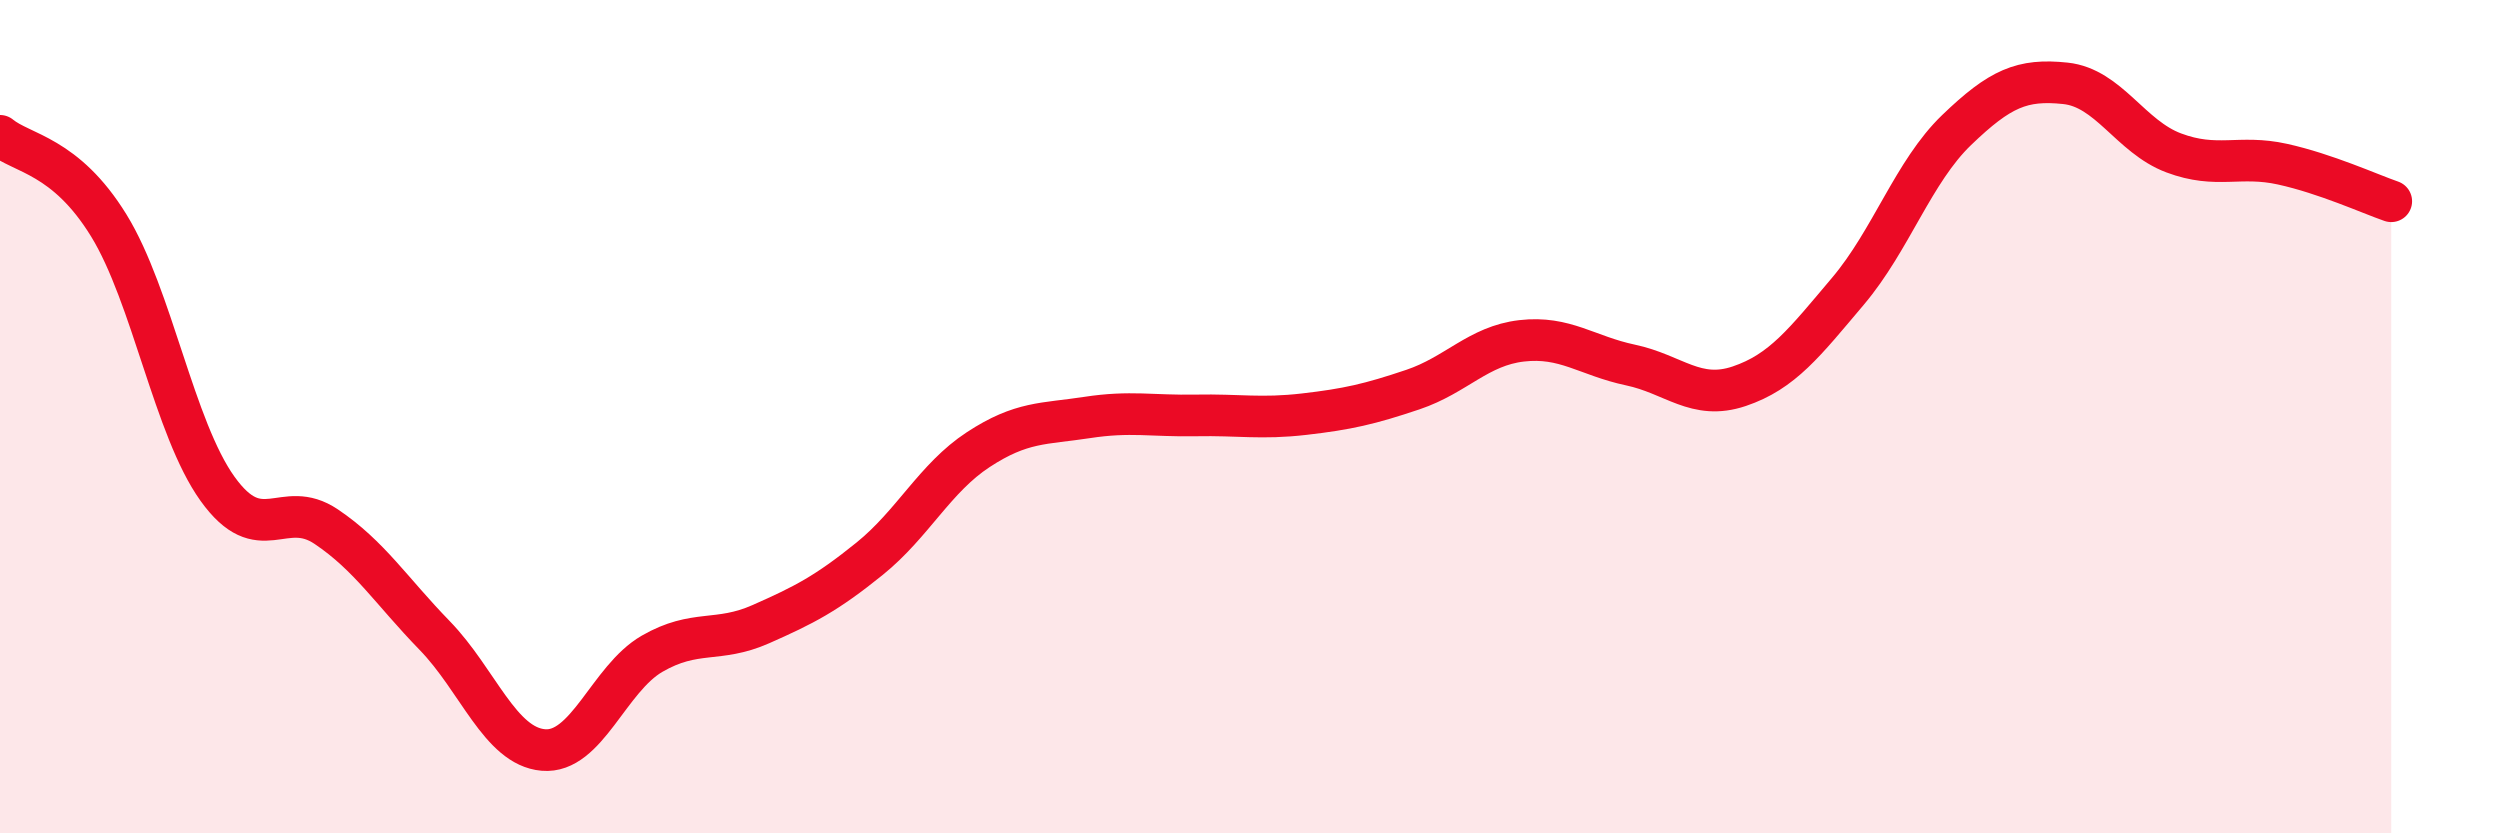
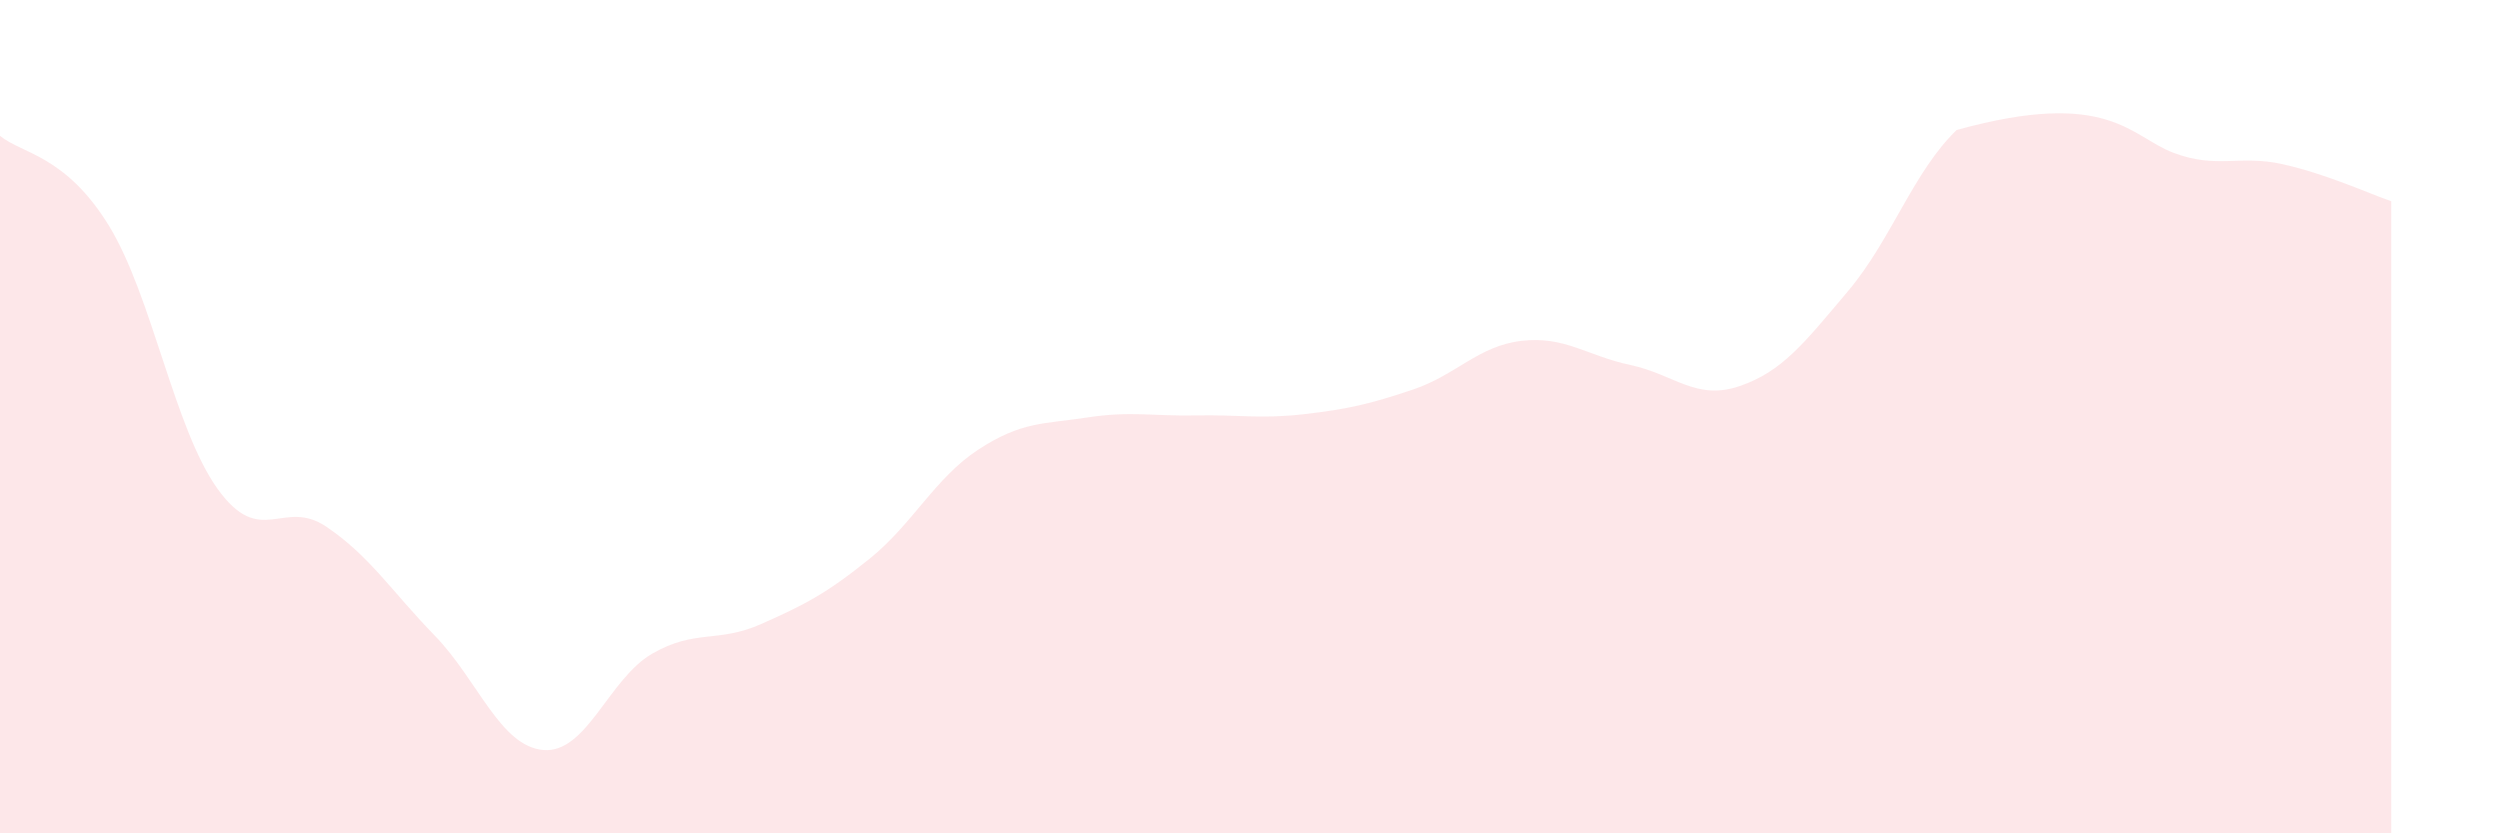
<svg xmlns="http://www.w3.org/2000/svg" width="60" height="20" viewBox="0 0 60 20">
-   <path d="M 0,3.26 C 0.52,3.69 1.57,3.72 2.61,5.41 C 3.65,7.1 4.18,10.28 5.22,11.73 C 6.26,13.18 6.79,11.94 7.83,12.64 C 8.87,13.34 9.39,14.18 10.43,15.25 C 11.47,16.32 12,17.91 13.04,18 C 14.08,18.09 14.61,16.29 15.65,15.69 C 16.69,15.09 17.22,15.44 18.26,14.98 C 19.3,14.52 19.83,14.25 20.87,13.41 C 21.91,12.57 22.44,11.47 23.48,10.79 C 24.52,10.11 25.05,10.18 26.09,10.02 C 27.13,9.86 27.66,9.99 28.7,9.97 C 29.74,9.95 30.26,10.06 31.3,9.94 C 32.34,9.82 32.87,9.7 33.91,9.35 C 34.95,9 35.48,8.3 36.52,8.18 C 37.56,8.06 38.09,8.54 39.13,8.76 C 40.17,8.98 40.7,9.62 41.74,9.27 C 42.78,8.92 43.31,8.22 44.35,6.99 C 45.39,5.76 45.92,4.12 46.96,3.12 C 48,2.12 48.53,1.89 49.57,2 C 50.61,2.11 51.13,3.28 52.17,3.67 C 53.21,4.06 53.74,3.71 54.78,3.94 C 55.82,4.17 56.87,4.65 57.39,4.83L57.39 20L0 20Z" fill="#EB0A25" opacity="0.1" stroke-linecap="round" stroke-linejoin="round" />
-   <path d="M 0,3.26 C 0.52,3.69 1.57,3.72 2.61,5.41 C 3.65,7.1 4.18,10.28 5.22,11.73 C 6.26,13.18 6.79,11.94 7.83,12.64 C 8.87,13.34 9.39,14.18 10.43,15.25 C 11.47,16.32 12,17.91 13.04,18 C 14.08,18.09 14.61,16.29 15.65,15.69 C 16.69,15.09 17.22,15.44 18.26,14.98 C 19.3,14.52 19.83,14.25 20.87,13.41 C 21.91,12.57 22.44,11.47 23.48,10.79 C 24.52,10.11 25.05,10.18 26.09,10.02 C 27.13,9.86 27.66,9.99 28.7,9.97 C 29.74,9.95 30.26,10.06 31.3,9.94 C 32.34,9.82 32.87,9.7 33.91,9.35 C 34.95,9 35.48,8.3 36.52,8.18 C 37.56,8.06 38.09,8.54 39.13,8.76 C 40.17,8.98 40.7,9.62 41.74,9.27 C 42.78,8.92 43.31,8.22 44.35,6.99 C 45.39,5.76 45.92,4.12 46.96,3.12 C 48,2.12 48.53,1.89 49.57,2 C 50.61,2.11 51.13,3.28 52.17,3.67 C 53.21,4.06 53.74,3.71 54.78,3.94 C 55.82,4.17 56.87,4.65 57.39,4.83" stroke="#EB0A25" stroke-width="1" fill="none" stroke-linecap="round" stroke-linejoin="round" />
+   <path d="M 0,3.26 C 0.52,3.69 1.57,3.72 2.61,5.41 C 3.65,7.1 4.18,10.28 5.22,11.73 C 6.26,13.18 6.79,11.94 7.83,12.64 C 8.87,13.34 9.39,14.18 10.43,15.25 C 11.47,16.32 12,17.91 13.04,18 C 14.08,18.09 14.61,16.29 15.65,15.69 C 16.69,15.09 17.22,15.44 18.26,14.98 C 19.3,14.52 19.83,14.25 20.87,13.41 C 21.91,12.57 22.44,11.47 23.48,10.79 C 24.52,10.11 25.05,10.18 26.09,10.02 C 27.13,9.86 27.66,9.99 28.7,9.97 C 29.74,9.95 30.26,10.06 31.3,9.94 C 32.34,9.82 32.87,9.7 33.91,9.35 C 34.95,9 35.48,8.3 36.52,8.18 C 37.56,8.06 38.09,8.54 39.13,8.76 C 40.17,8.98 40.7,9.62 41.74,9.27 C 42.78,8.92 43.31,8.22 44.35,6.99 C 45.39,5.76 45.92,4.12 46.96,3.12 C 50.61,2.11 51.13,3.28 52.17,3.67 C 53.21,4.06 53.74,3.71 54.78,3.94 C 55.82,4.17 56.87,4.65 57.39,4.83L57.39 20L0 20Z" fill="#EB0A25" opacity="0.1" stroke-linecap="round" stroke-linejoin="round" />
</svg>